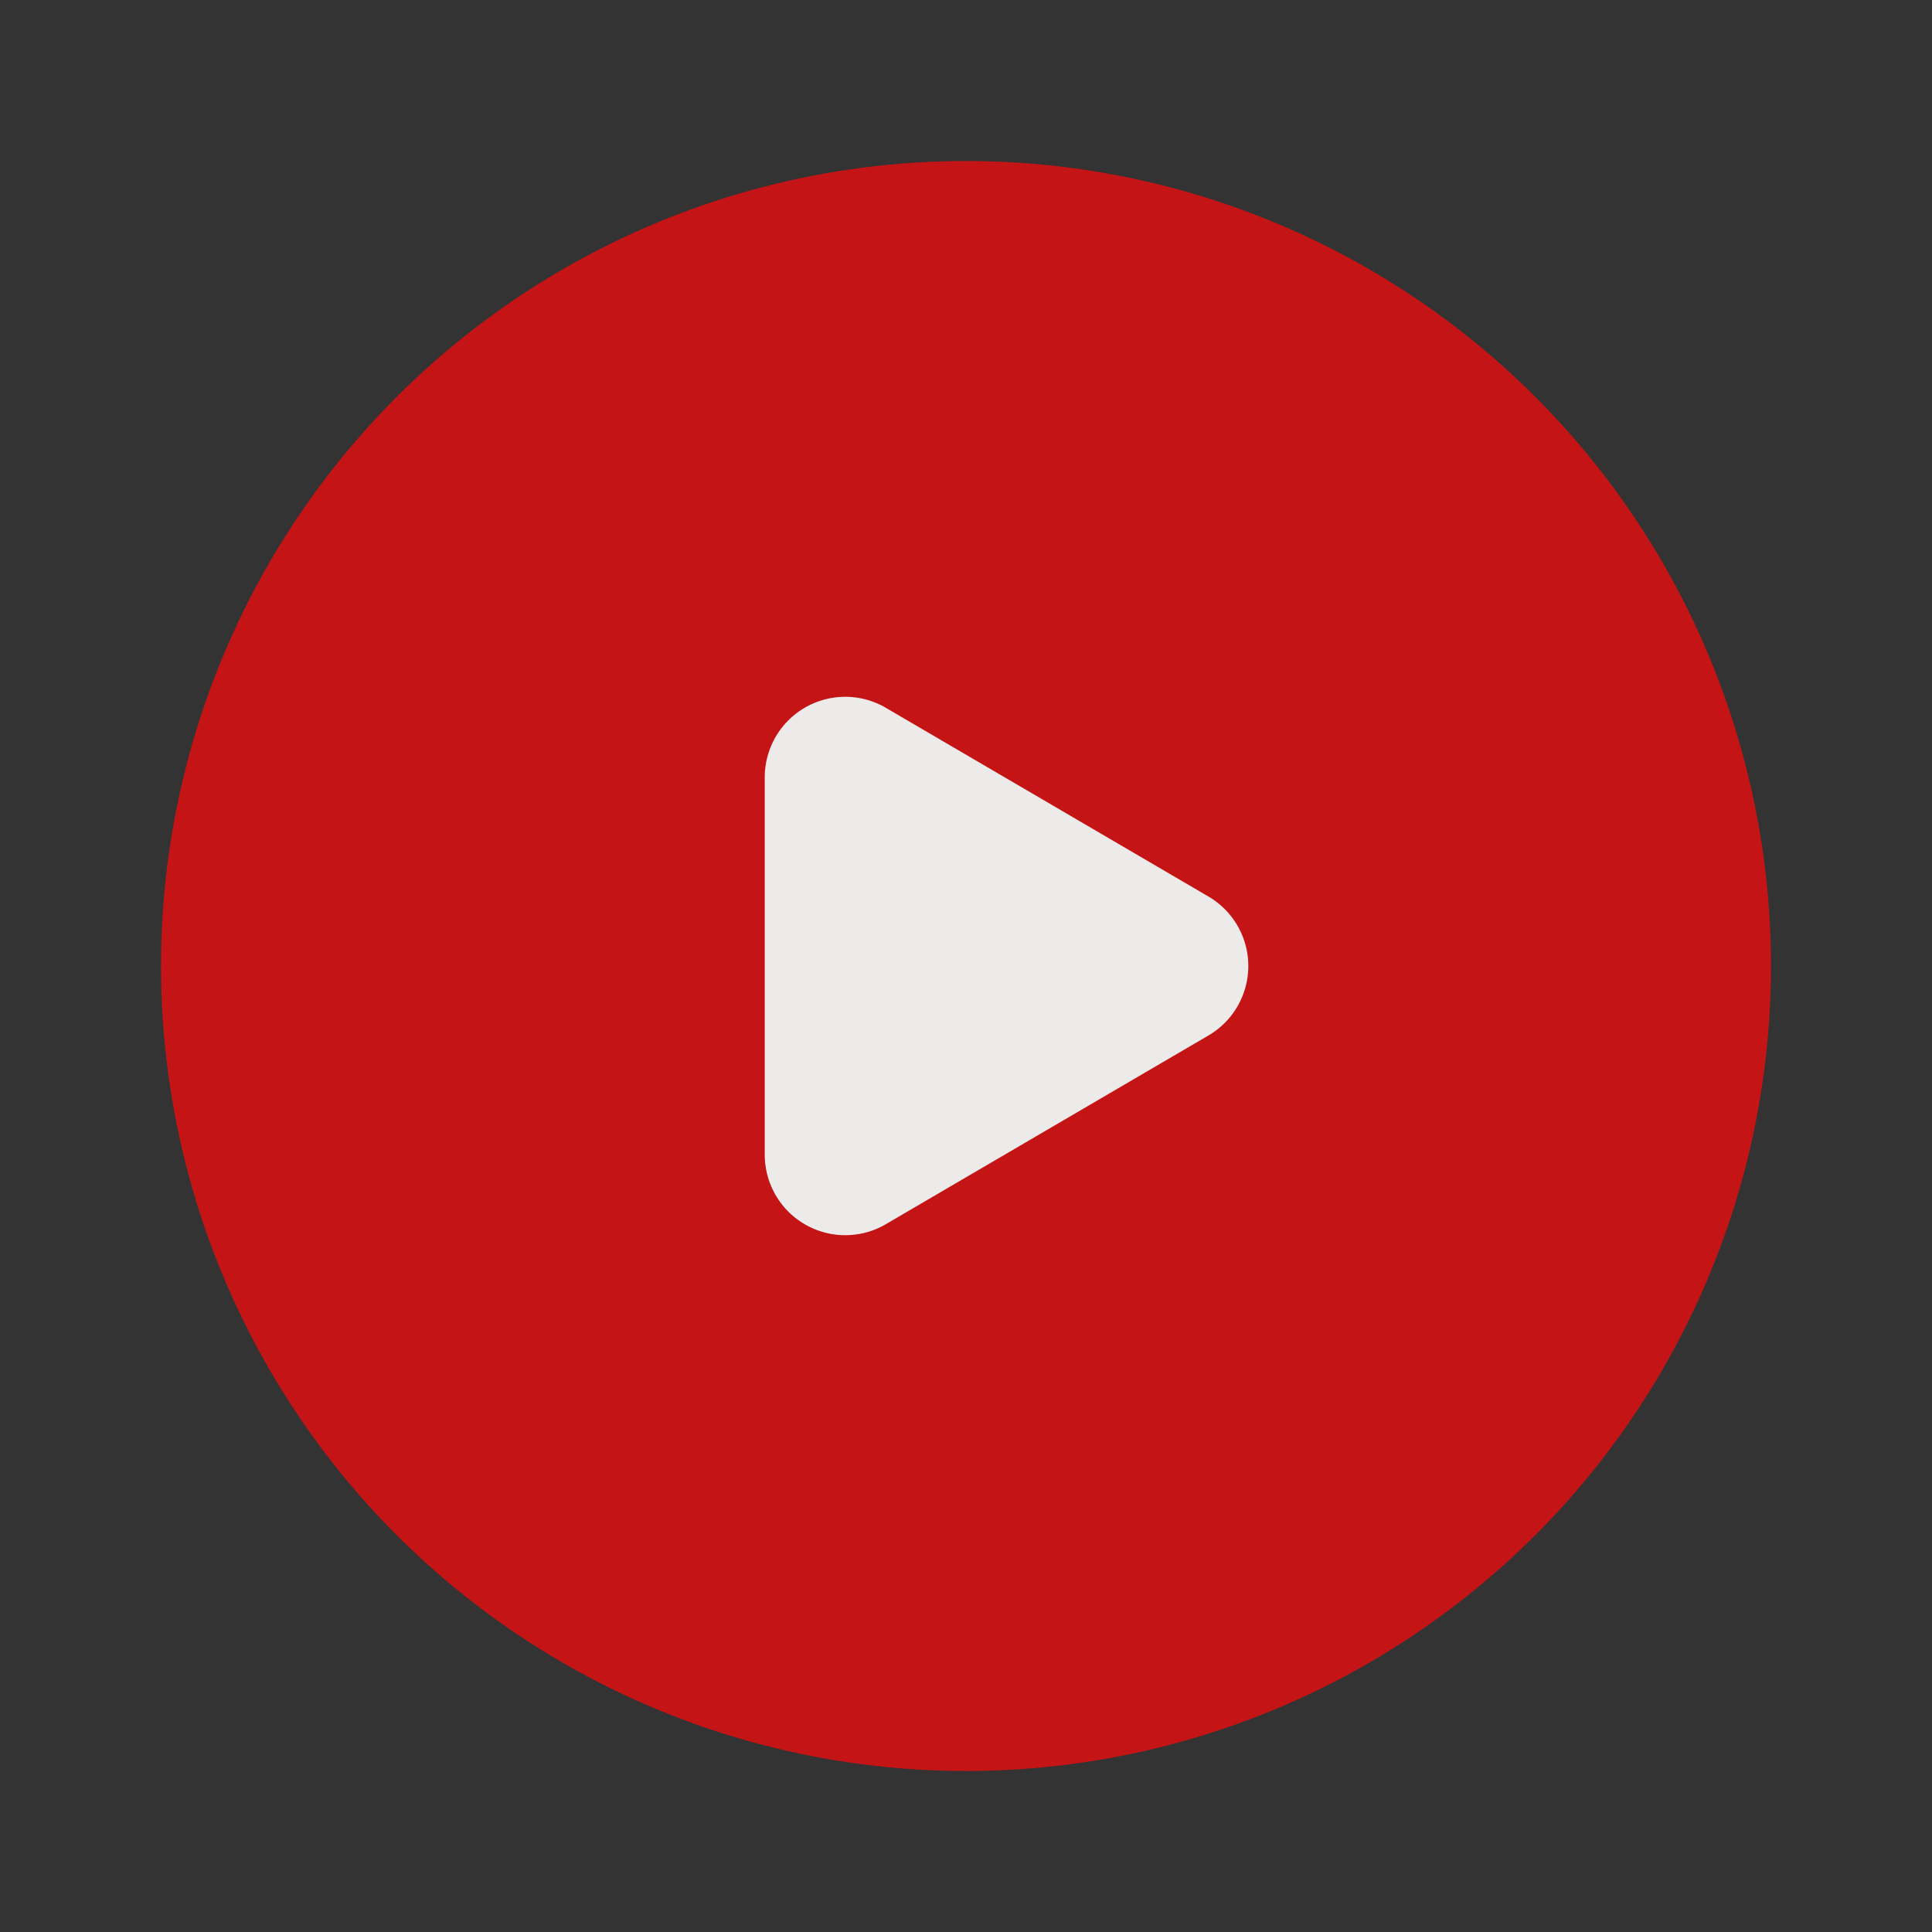
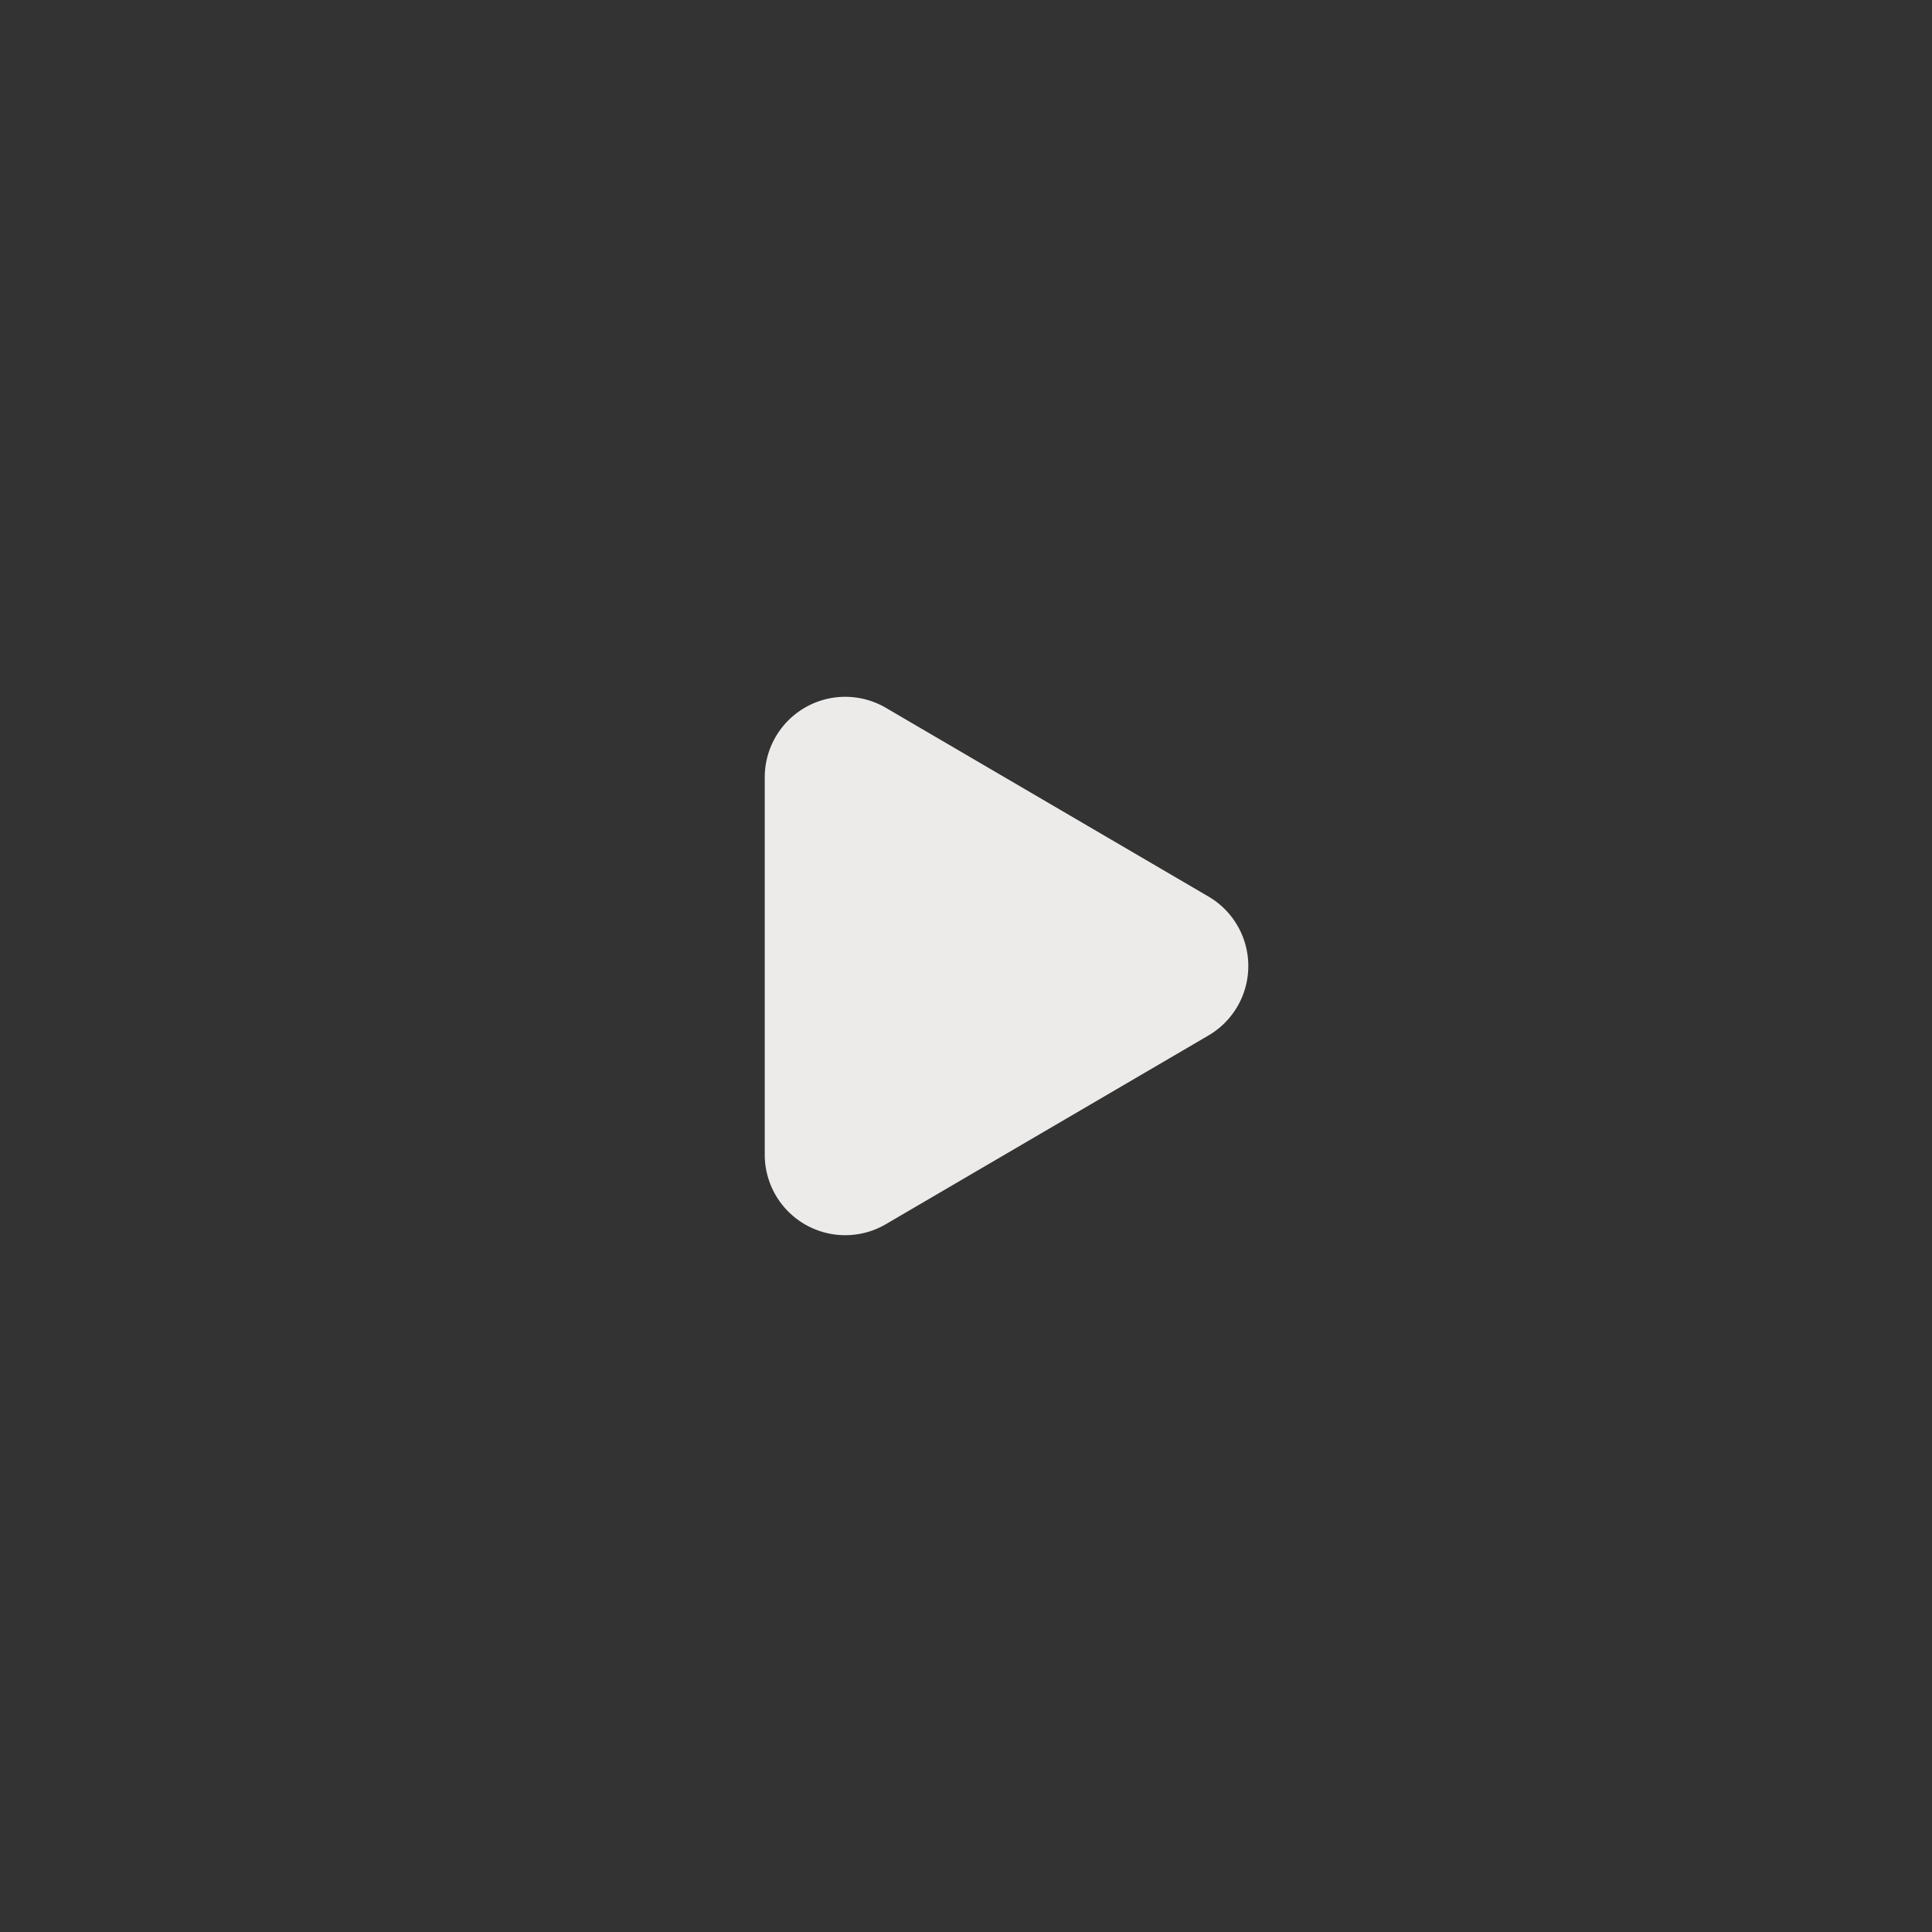
<svg xmlns="http://www.w3.org/2000/svg" width="512" height="512" x="0" y="0" viewBox="0 0 24 24" style="enable-background:new 0 0 512 512" xml:space="preserve" class="">
  <rect x="0" y="0" width="24" height="24" fill="#333333" stroke="none" />
  <g>
    <g data-name="Flat Color">
-       <circle cx="12" cy="12" r="10" fill="#c41415" data-original="#e63946" />
      <path fill="#edebea" d="m15 11.13-4-2.34a1 1 0 0 0-1.5.87v4.68a1 1 0 0 0 1.5.87l4-2.34a1 1 0 0 0 0-1.74z" data-original="#edebea" />
    </g>
  </g>
</svg>